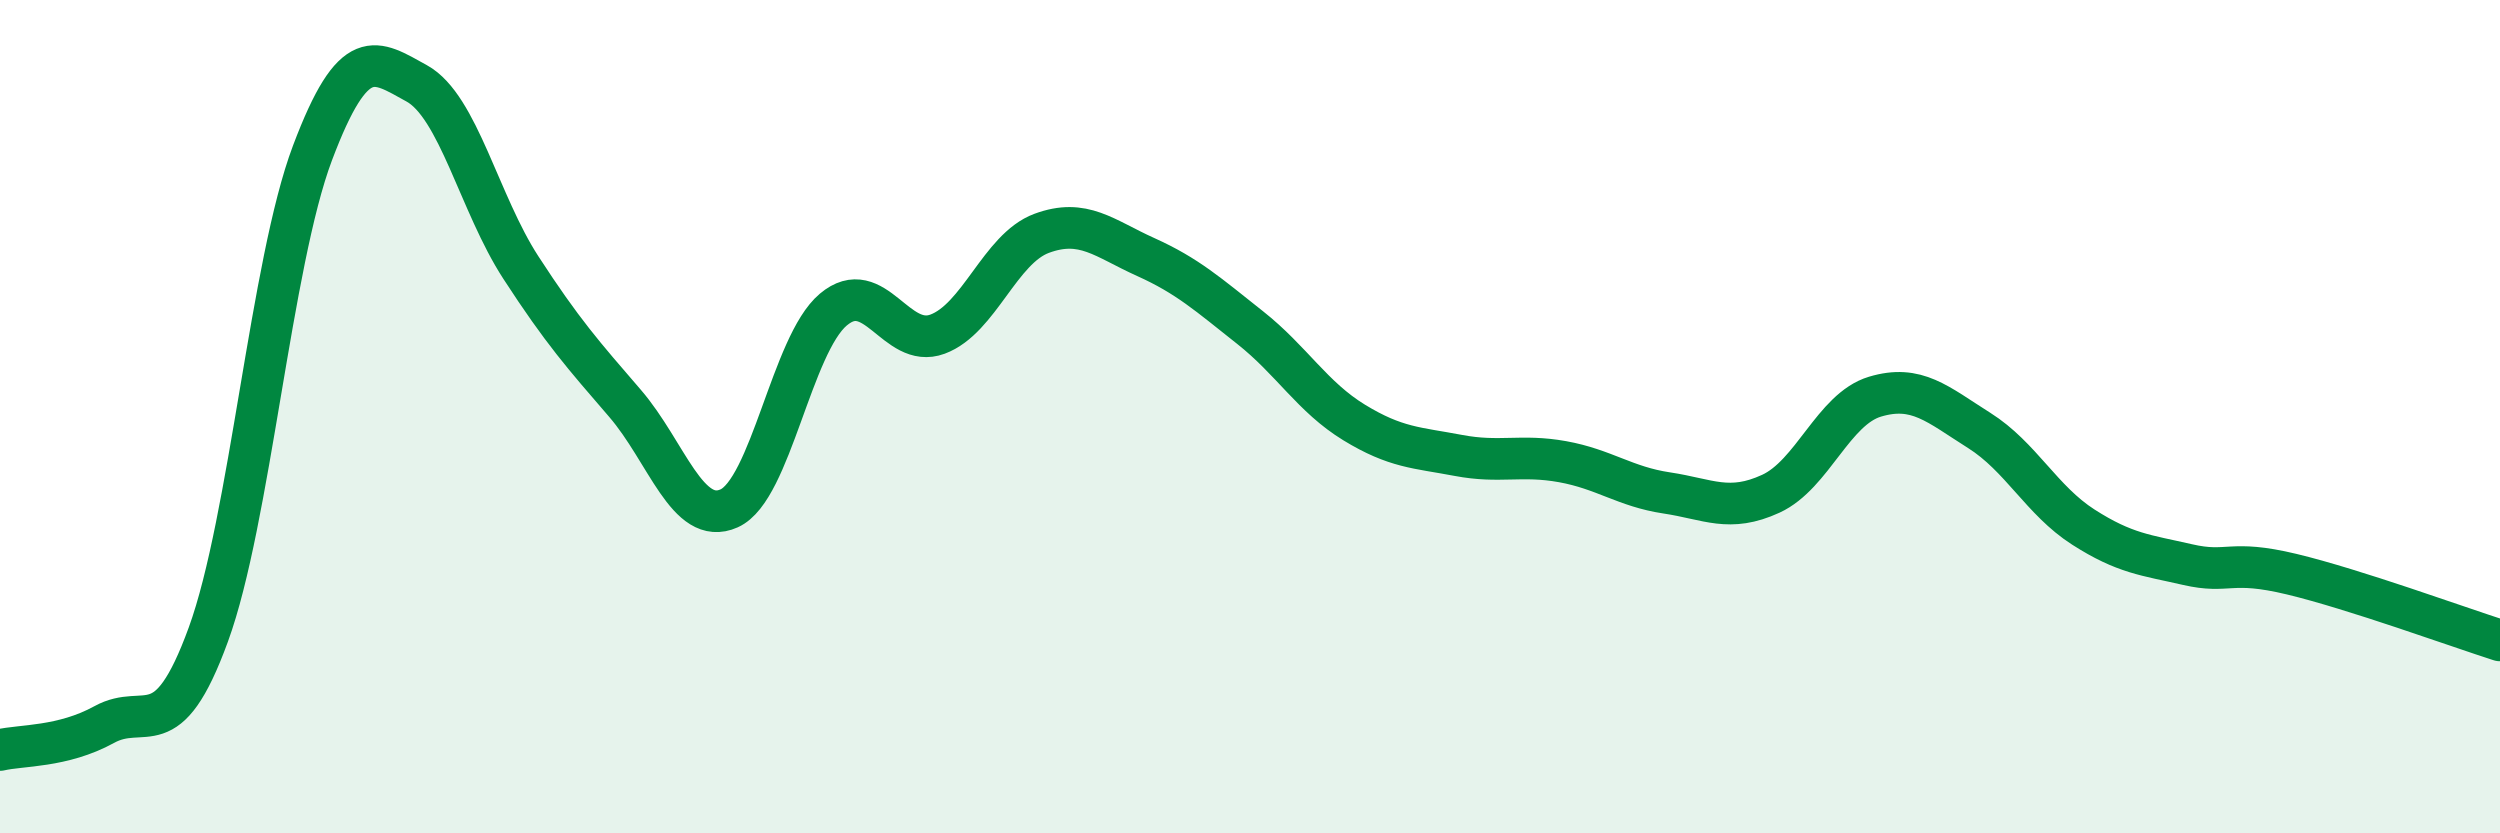
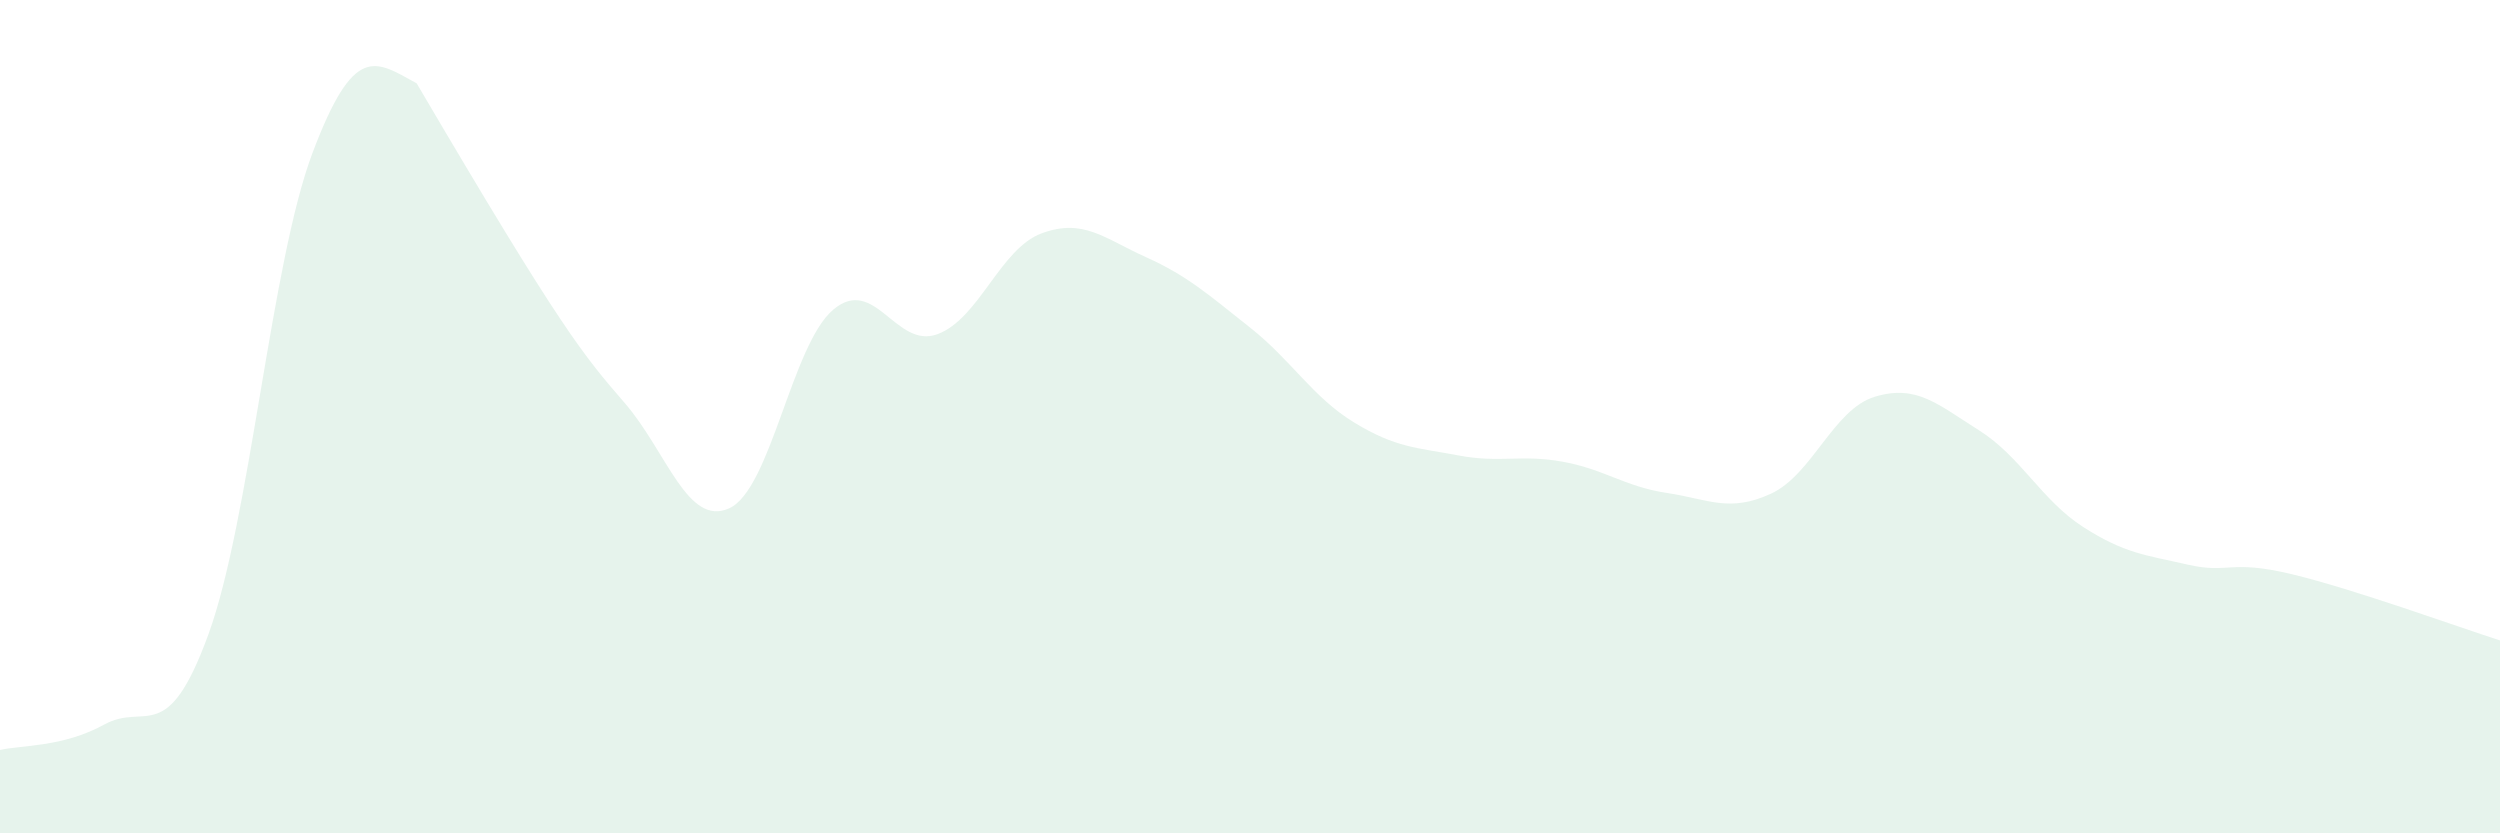
<svg xmlns="http://www.w3.org/2000/svg" width="60" height="20" viewBox="0 0 60 20">
-   <path d="M 0,18 C 0.5,17.88 1.5,17.94 2.5,17.39 C 3.5,16.84 4,17.97 5,15.23 C 6,12.49 6.5,6.32 7.5,3.67 C 8.5,1.02 9,1.45 10,2 C 11,2.55 11.5,4.88 12.5,6.42 C 13.5,7.96 14,8.52 15,9.68 C 16,10.84 16.5,12.65 17.5,12.2 C 18.5,11.75 19,8.27 20,7.43 C 21,6.59 21.5,8.39 22.5,8.02 C 23.5,7.65 24,5.97 25,5.6 C 26,5.23 26.5,5.72 27.5,6.17 C 28.5,6.62 29,7.07 30,7.86 C 31,8.65 31.5,9.53 32.5,10.14 C 33.5,10.75 34,10.74 35,10.93 C 36,11.12 36.5,10.9 37.5,11.08 C 38.5,11.26 39,11.68 40,11.83 C 41,11.98 41.5,12.31 42.5,11.85 C 43.5,11.39 44,9.82 45,9.52 C 46,9.22 46.5,9.7 47.5,10.33 C 48.5,10.96 49,12.01 50,12.65 C 51,13.29 51.5,13.32 52.5,13.55 C 53.5,13.78 53.5,13.42 55,13.78 C 56.5,14.14 59,15.05 60,15.37L60 20L0 20Z" fill="#008740" opacity="0.1" stroke-linecap="round" stroke-linejoin="round" />
-   <path d="M 0,18 C 0.5,17.88 1.5,17.94 2.5,17.39 C 3.5,16.84 4,17.97 5,15.23 C 6,12.49 6.5,6.32 7.5,3.67 C 8.5,1.02 9,1.45 10,2 C 11,2.55 11.5,4.88 12.5,6.42 C 13.5,7.96 14,8.52 15,9.68 C 16,10.84 16.5,12.65 17.5,12.2 C 18.5,11.75 19,8.27 20,7.43 C 21,6.59 21.5,8.39 22.5,8.02 C 23.5,7.65 24,5.97 25,5.6 C 26,5.23 26.5,5.72 27.5,6.17 C 28.5,6.62 29,7.07 30,7.86 C 31,8.65 31.5,9.53 32.5,10.14 C 33.5,10.75 34,10.74 35,10.93 C 36,11.12 36.5,10.9 37.5,11.08 C 38.5,11.26 39,11.68 40,11.83 C 41,11.98 41.5,12.31 42.5,11.85 C 43.5,11.39 44,9.82 45,9.52 C 46,9.22 46.5,9.7 47.5,10.33 C 48.5,10.96 49,12.01 50,12.65 C 51,13.29 51.5,13.32 52.5,13.55 C 53.5,13.78 53.5,13.42 55,13.78 C 56.5,14.14 59,15.05 60,15.37" stroke="#008740" stroke-width="1" fill="none" stroke-linecap="round" stroke-linejoin="round" />
+   <path d="M 0,18 C 0.5,17.88 1.5,17.94 2.5,17.39 C 3.5,16.84 4,17.97 5,15.23 C 6,12.49 6.5,6.32 7.5,3.67 C 8.5,1.02 9,1.45 10,2 C 13.5,7.96 14,8.52 15,9.68 C 16,10.84 16.5,12.65 17.5,12.2 C 18.5,11.75 19,8.27 20,7.43 C 21,6.59 21.5,8.39 22.5,8.02 C 23.5,7.65 24,5.97 25,5.6 C 26,5.23 26.5,5.72 27.5,6.17 C 28.5,6.62 29,7.07 30,7.86 C 31,8.65 31.5,9.53 32.5,10.14 C 33.5,10.75 34,10.74 35,10.93 C 36,11.12 36.5,10.9 37.5,11.08 C 38.5,11.26 39,11.68 40,11.83 C 41,11.98 41.5,12.31 42.5,11.85 C 43.5,11.39 44,9.82 45,9.52 C 46,9.22 46.5,9.7 47.5,10.33 C 48.5,10.96 49,12.01 50,12.65 C 51,13.29 51.5,13.32 52.5,13.55 C 53.5,13.78 53.5,13.42 55,13.78 C 56.5,14.14 59,15.05 60,15.37L60 20L0 20Z" fill="#008740" opacity="0.1" stroke-linecap="round" stroke-linejoin="round" />
</svg>